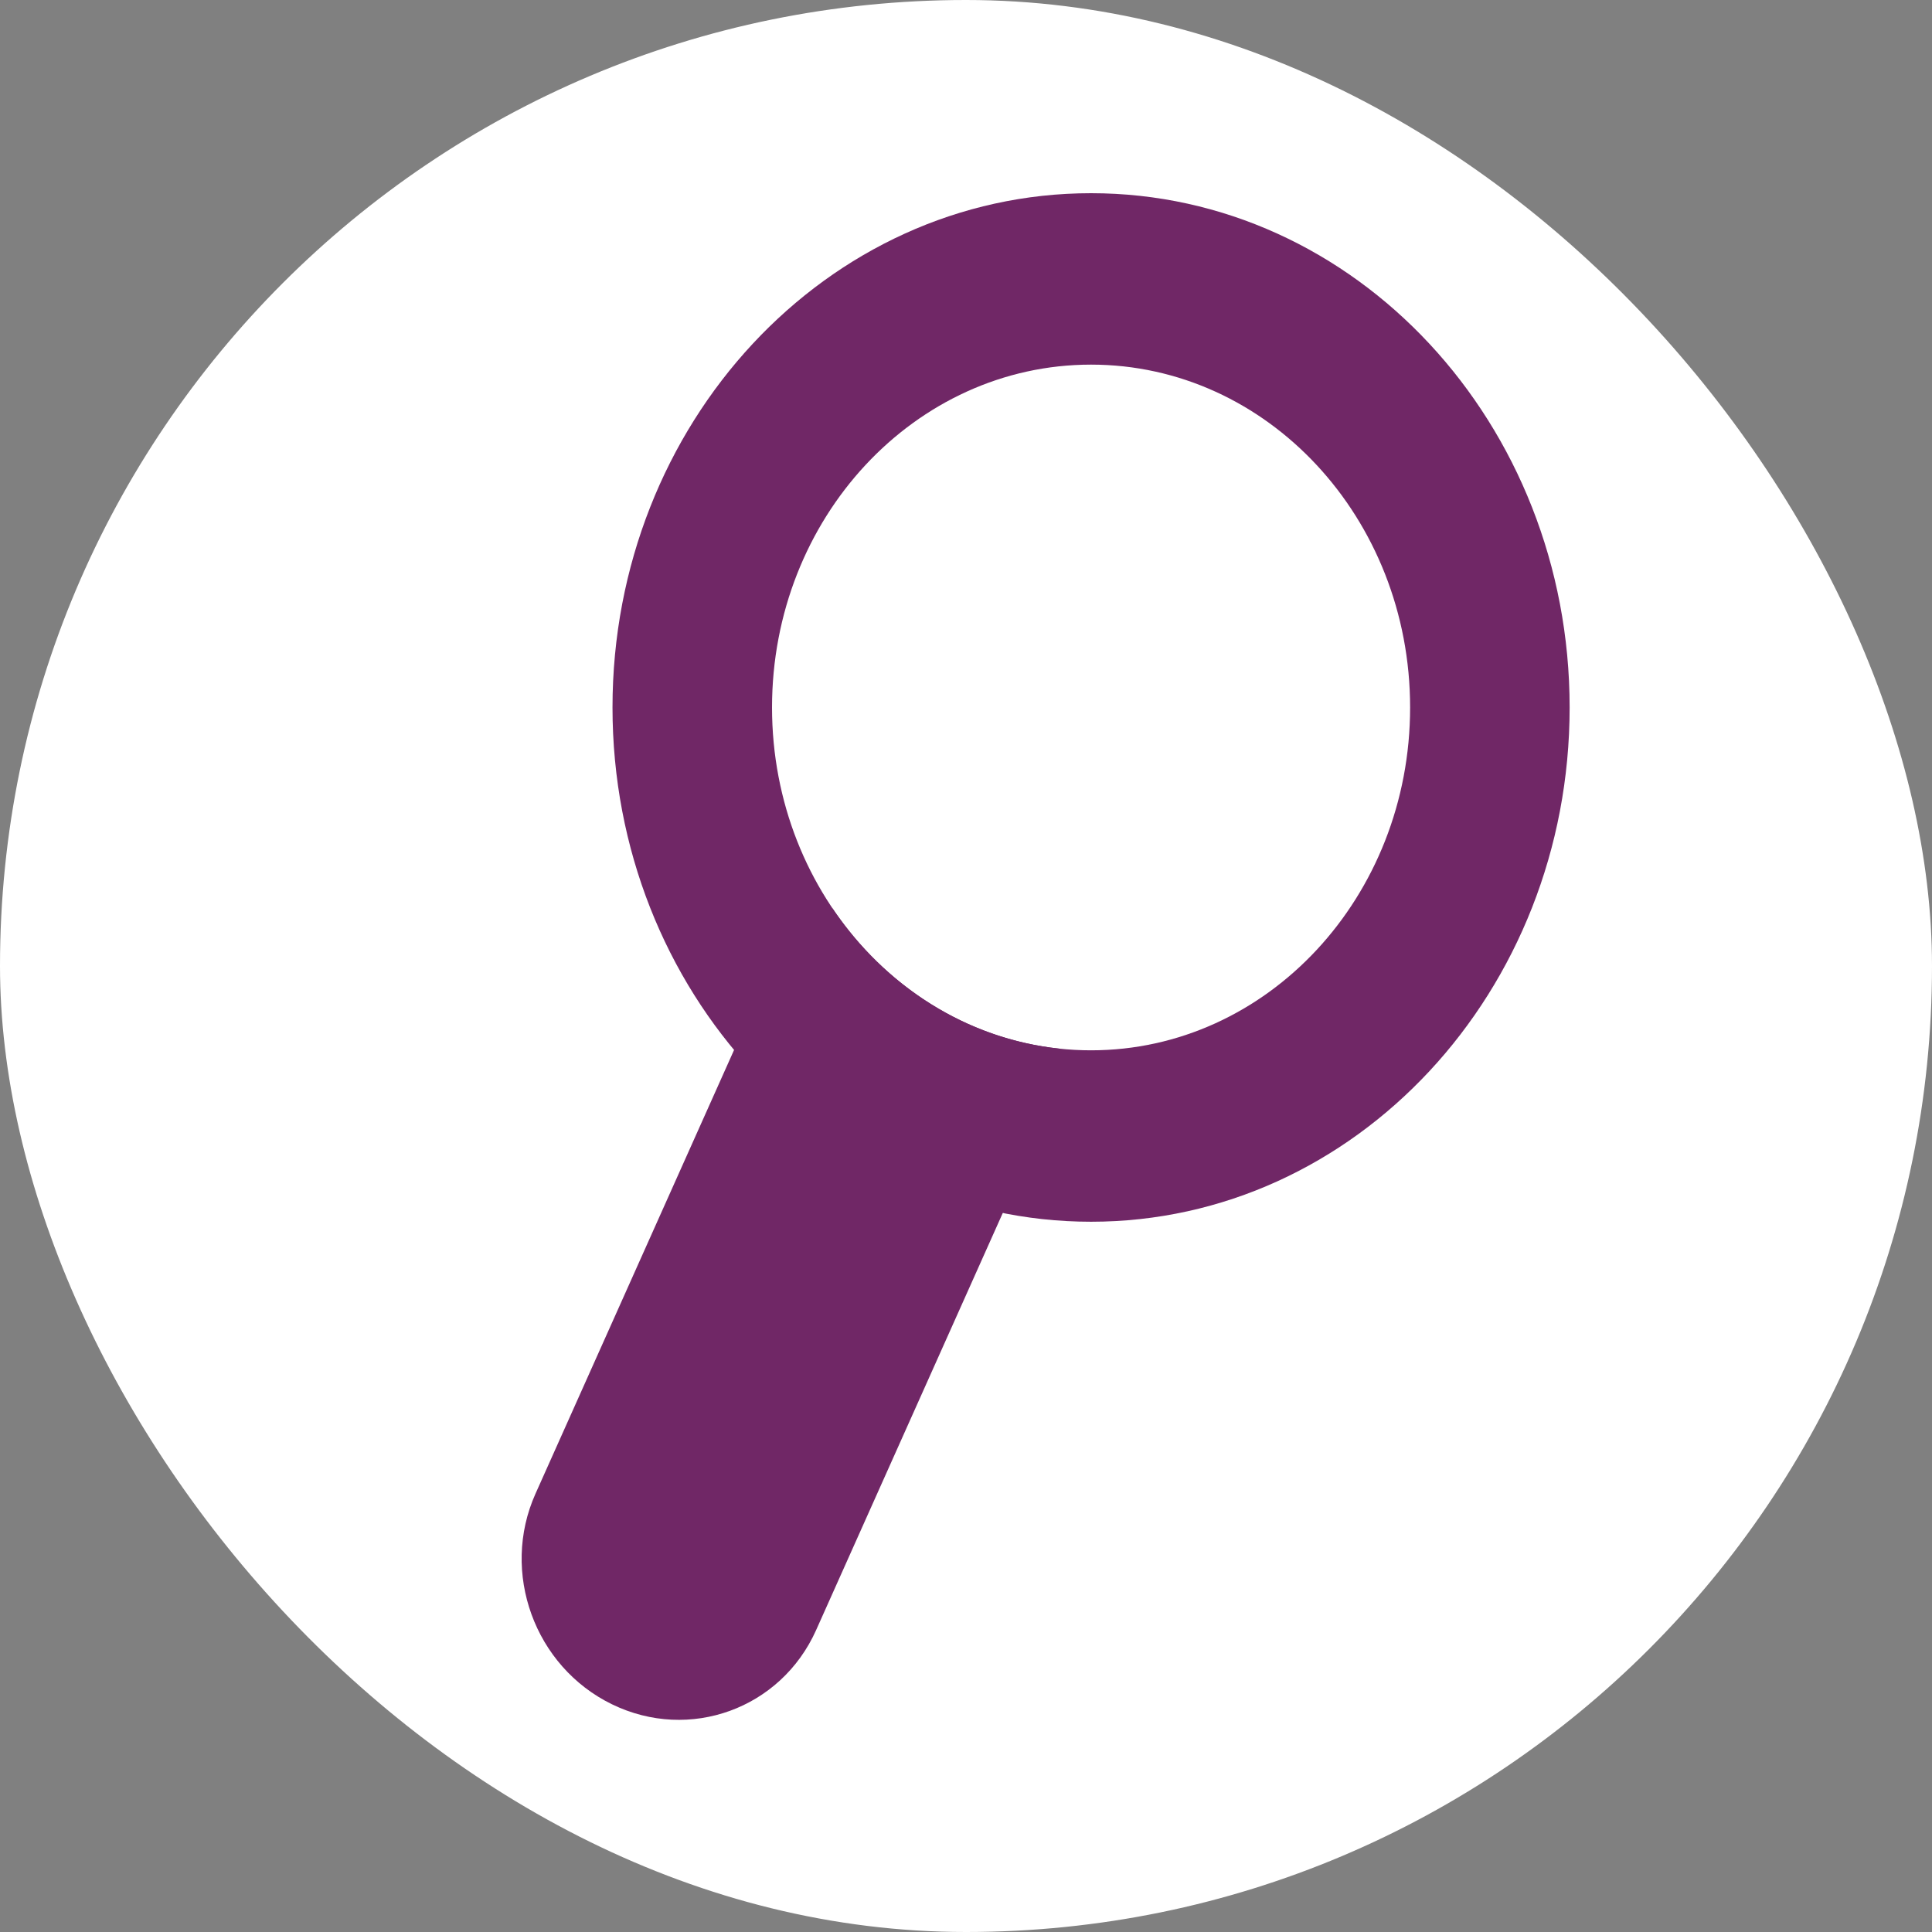
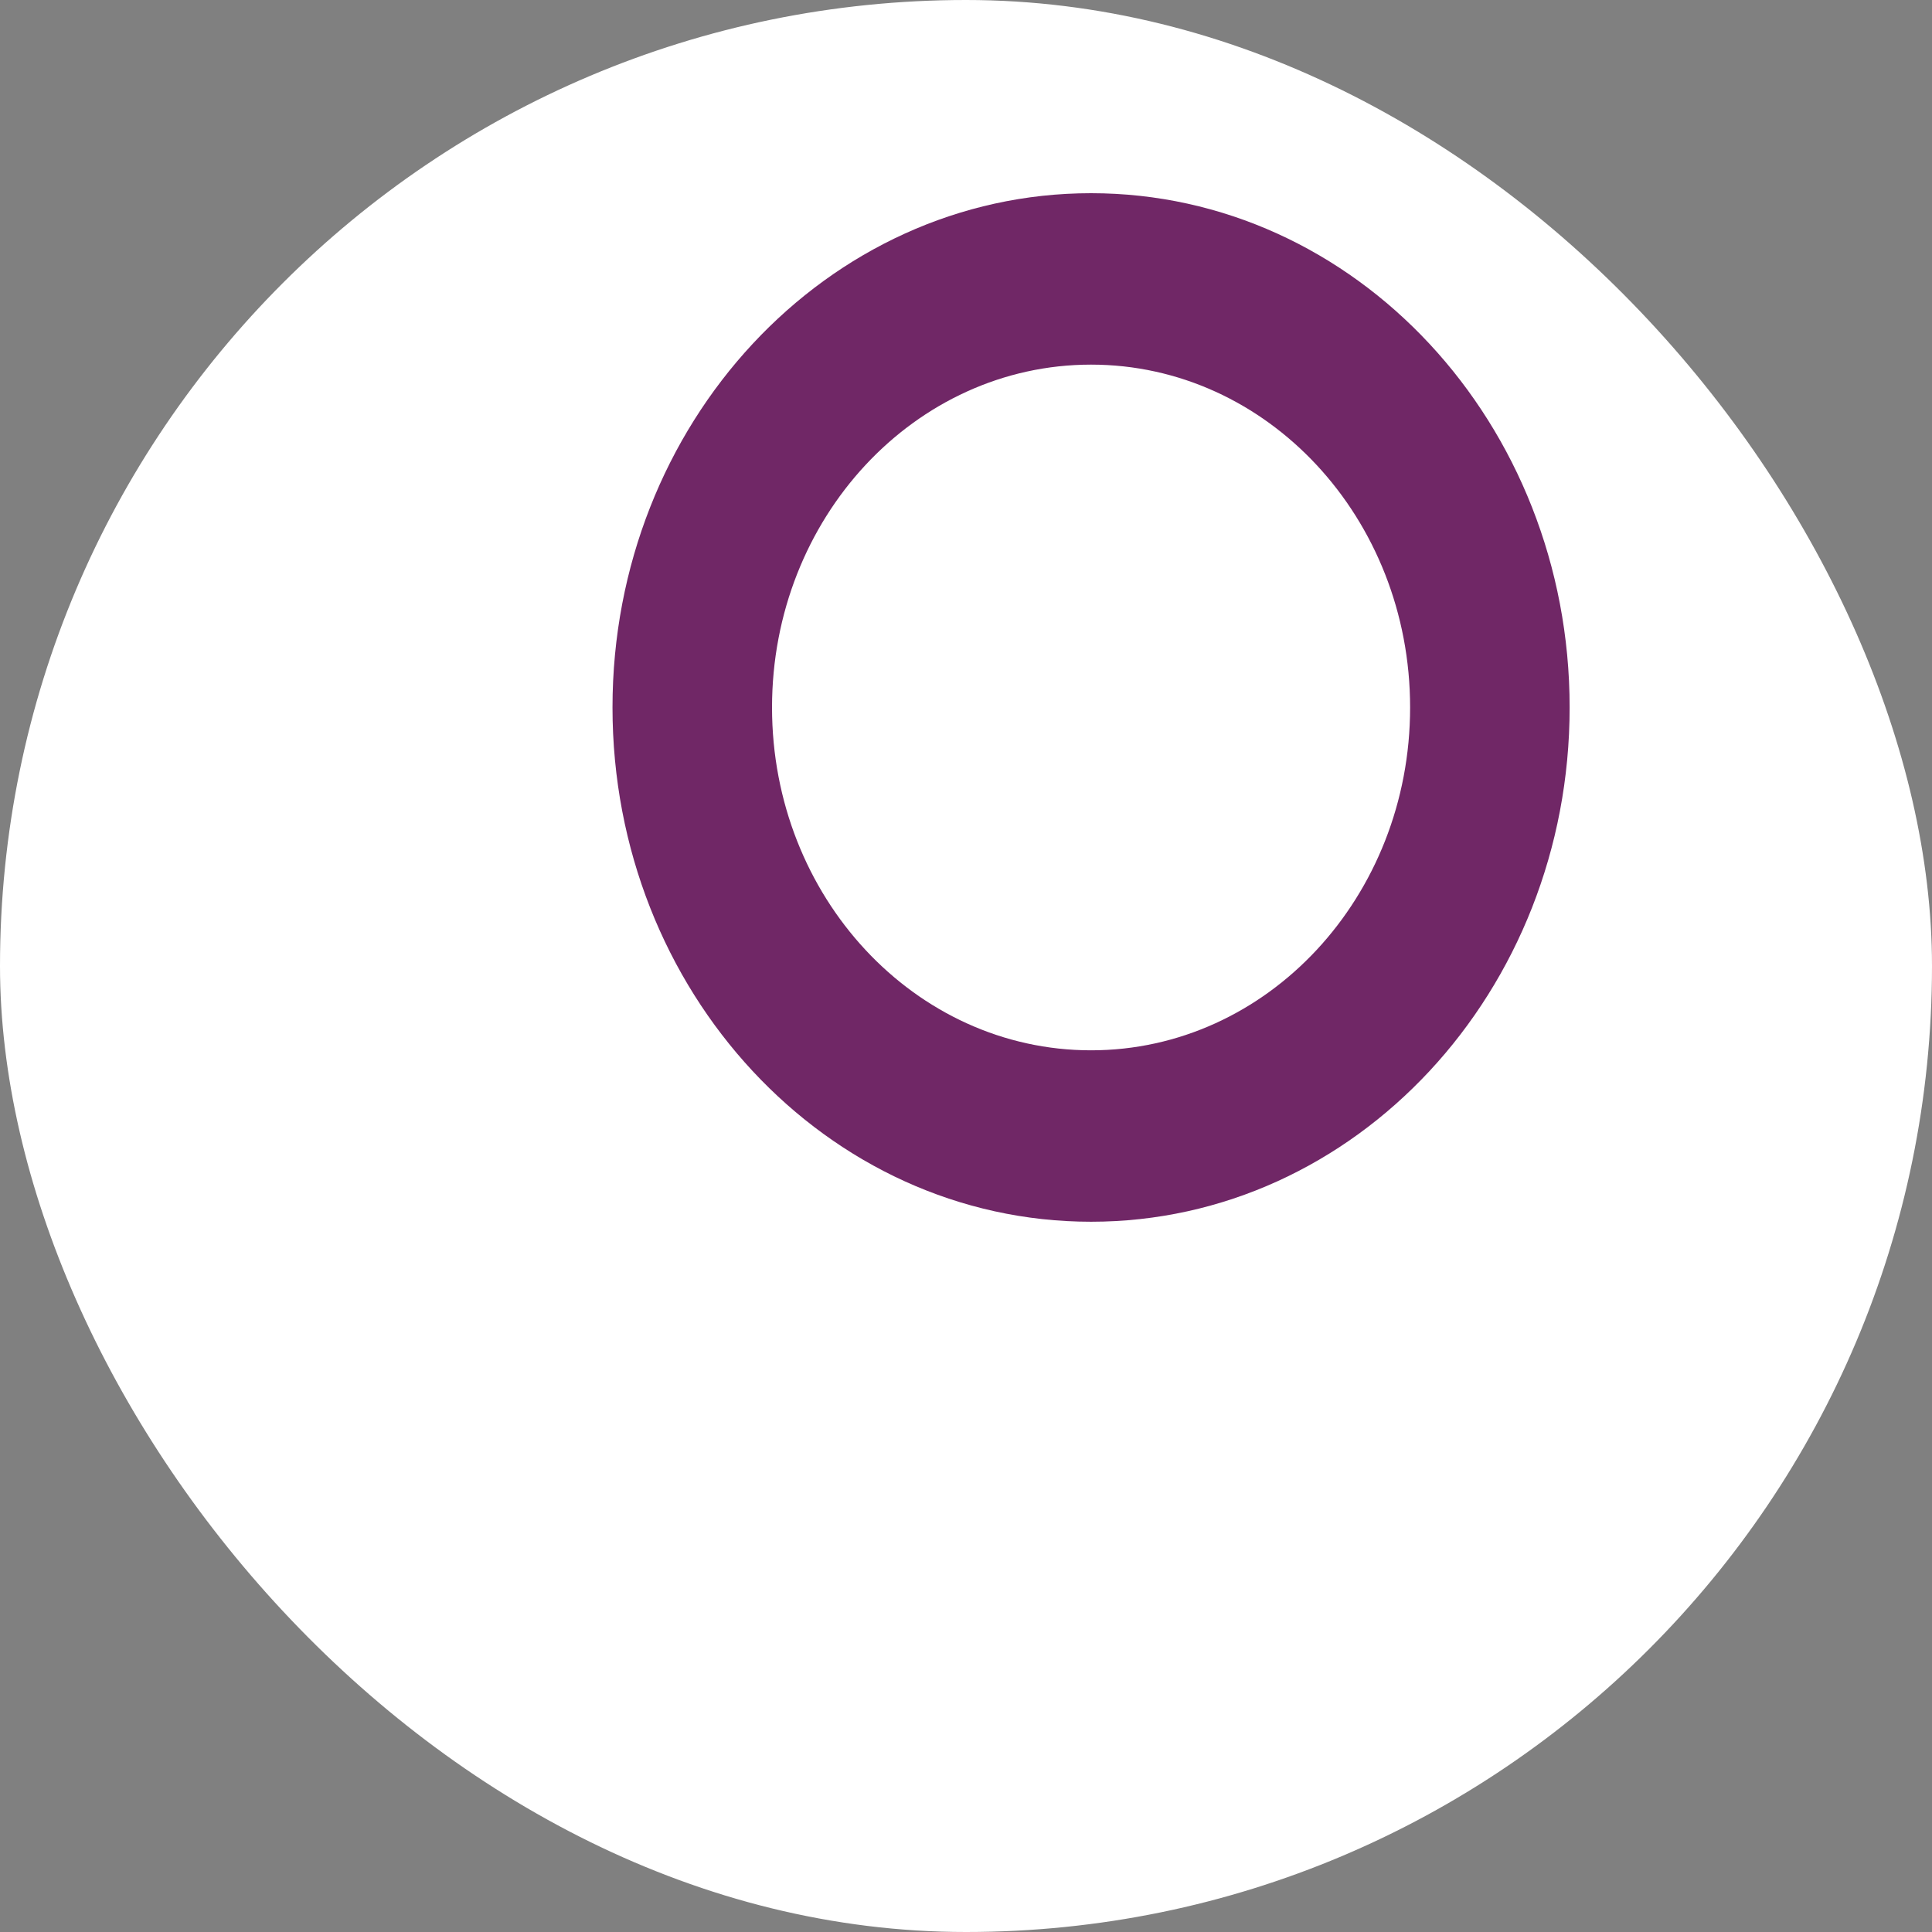
<svg xmlns="http://www.w3.org/2000/svg" width="100" height="100" viewBox="0 0 100 100" fill="none">
  <rect x="0" y="0" width="100" height="100" fill="#808080" stroke="none" />
  <rect width="100" height="100" rx="50" fill="white" />
-   <path fill-rule="evenodd" clip-rule="evenodd" d="M54.833 54.278C50.007 53.766 45.792 51.023 43.093 47.021C41.599 47.807 40.347 49.089 39.593 50.775L27.716 77.316C25.894 81.386 27.669 86.266 31.681 88.216C35.692 90.165 40.42 88.445 42.242 84.374L54.119 57.833C54.633 56.684 54.861 55.471 54.833 54.278Z" fill="#702766" />
  <path fill-rule="evenodd" clip-rule="evenodd" d="M56.473 63.237C70.154 63.237 81.244 51.319 81.244 36.618C81.244 21.918 70.154 10 56.473 10C42.793 10 31.703 21.918 31.703 36.618C31.703 51.319 42.793 63.237 56.473 63.237ZM56.473 54.364C65.594 54.364 72.987 46.419 72.987 36.618C72.987 26.818 65.594 18.873 56.473 18.873C47.353 18.873 39.96 26.818 39.96 36.618C39.96 46.419 47.353 54.364 56.473 54.364Z" fill="#702766" />
</svg>